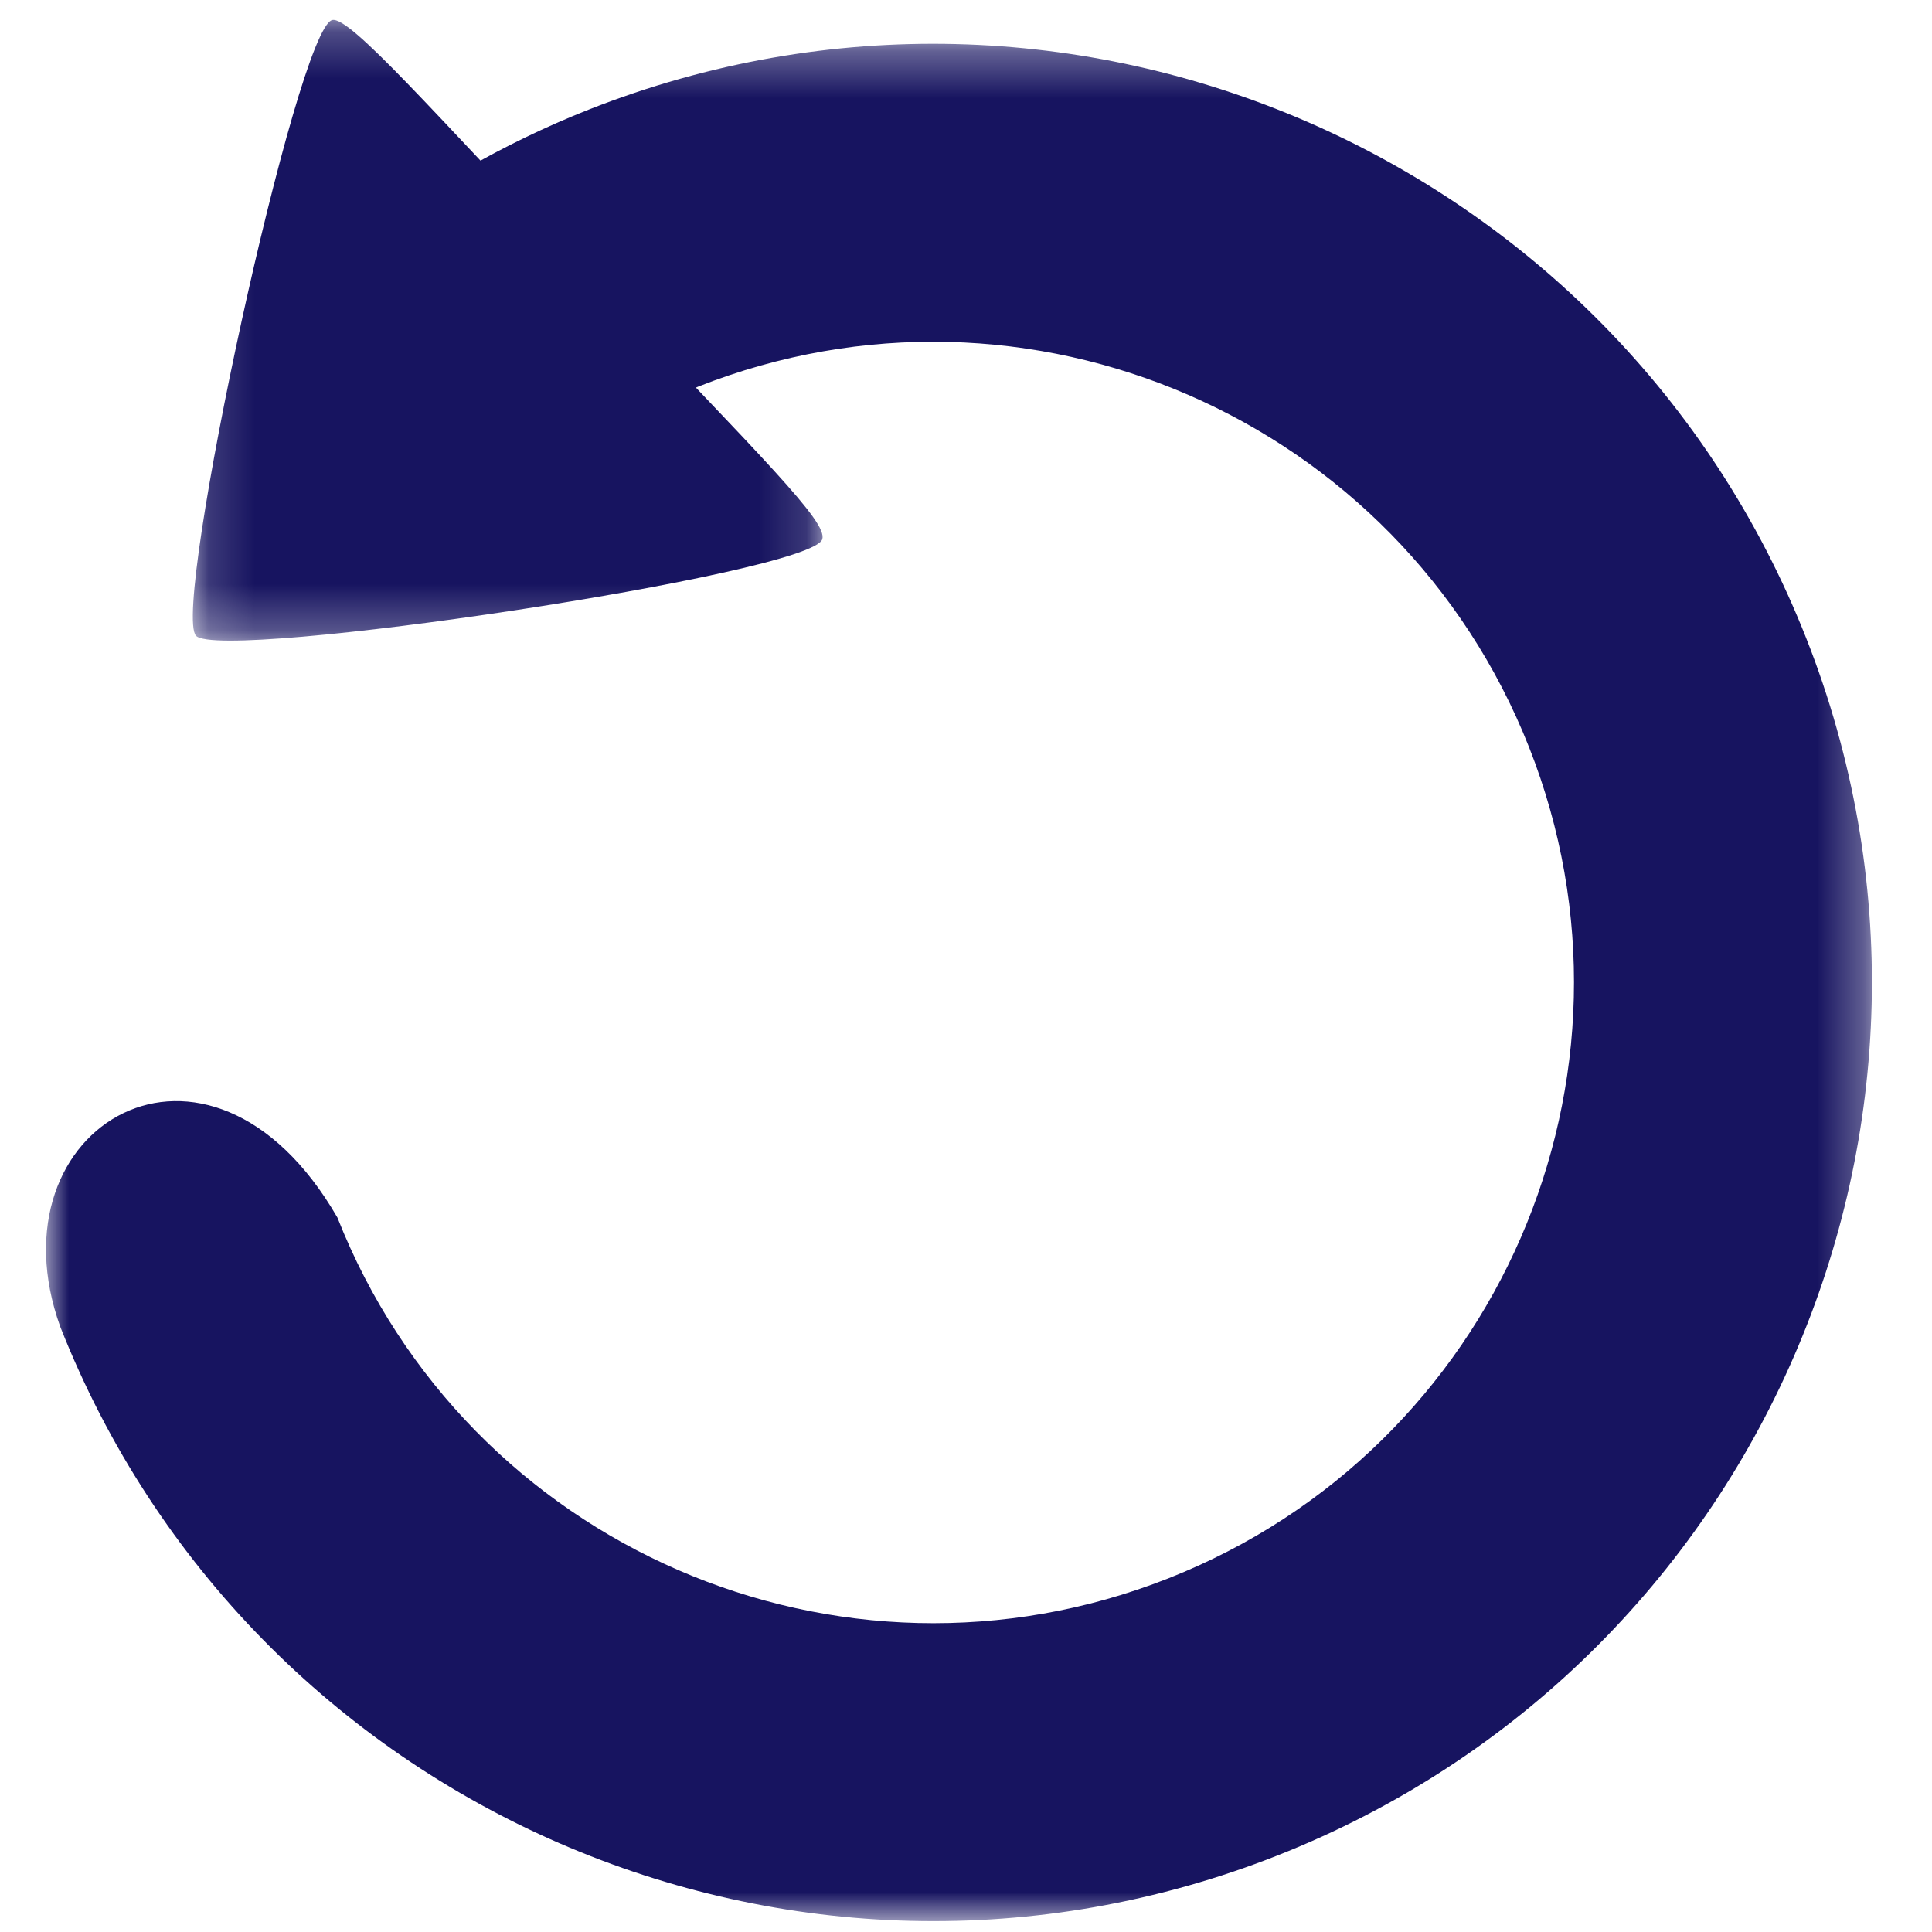
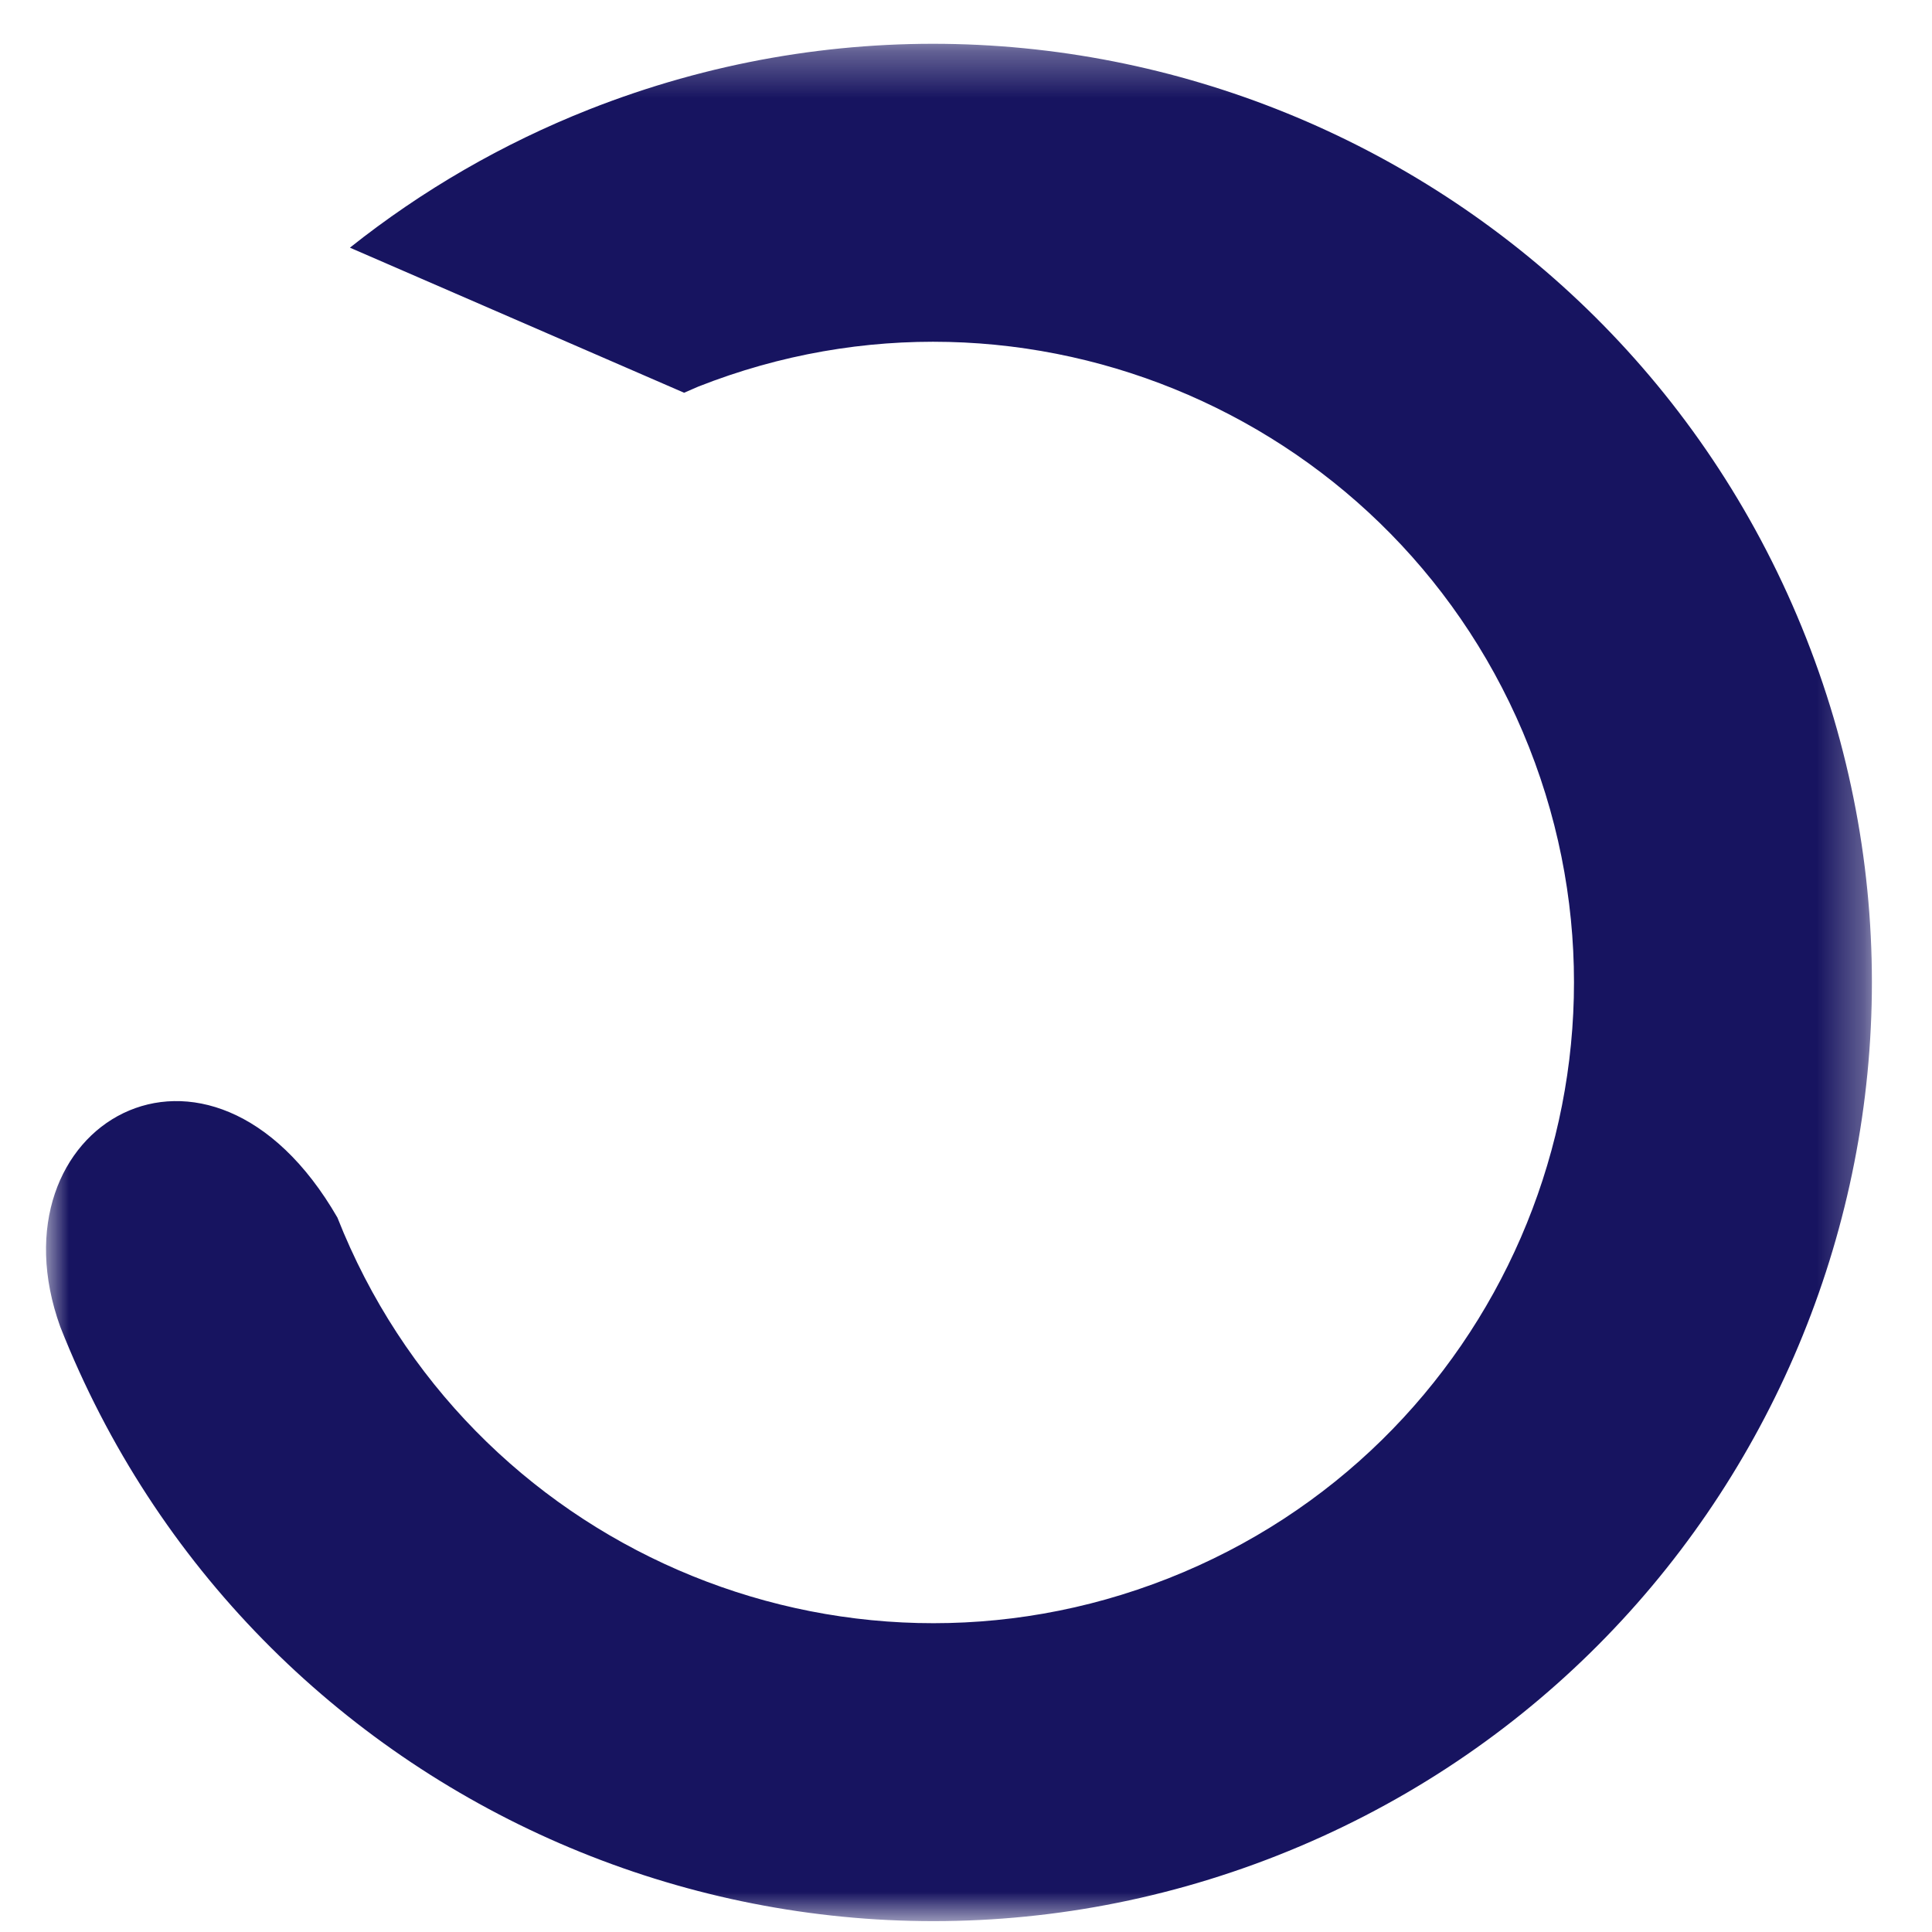
<svg xmlns="http://www.w3.org/2000/svg" xmlns:xlink="http://www.w3.org/1999/xlink" width="42px" height="42px" viewBox="0 0 42 42" version="1.1">
  <title>icon-repeatorders</title>
  <desc>Created with Sketch.</desc>
  <defs>
-     <polygon id="path-1" points="0.16 0.236 13.852 0.236 13.852 13.729 0.16 13.729" />
    <polygon id="path-3" points="0 0.322 39.693 0.322 39.693 41.134 0 41.134" />
  </defs>
  <g id="icon-repeatorders" stroke="none" stroke-width="1" fill="none" fill-rule="evenodd">
    <g id="Group-7" transform="translate(1, 0)">
      <g id="Group-3" transform="translate(3.031, 0.197)">
        <mask id="mask-2" fill="white">
          <use xlink:href="#path-1" />
        </mask>
        <g id="Clip-2" />
-         <path d="M3.191,0.239 C3.574,0.15 5.35,2.197 8.679,5.695 C12.64,9.858 13.96,11.149 13.845,11.525 C13.616,12.276 0.766,14.198 0.23,13.624 C-0.307,13.049 2.425,0.416 3.191,0.239" id="Fill-1" fill="#171460" mask="url(#mask-2)" />
      </g>
      <g id="Group-6" transform="translate(0, 0.63)">
        <mask id="mask-4" fill="white">
          <use xlink:href="#path-3" />
        </mask>
        <g id="Clip-5" />
        <path d="M11.802,1.751 C9.931,2.491 8.181,3.502 6.607,4.754 L13.872,7.908 C13.974,7.863 14.076,7.818 14.178,7.775 C21.332,4.952 29.419,8.464 32.242,15.618 C35.064,22.772 31.553,30.86 24.399,33.682 C17.244,36.504 9.157,32.992 6.335,25.839 C3.537,20.992 -1.267,23.84 0.311,28.215 C4.446,38.696 16.294,43.84 26.775,39.705 C37.255,35.57 42.399,23.723 38.265,13.242 C34.13,2.761 22.283,-2.384 11.802,1.751" id="Fill-4" fill="#171460" mask="url(#mask-4)" />
      </g>
    </g>
  </g>
</svg>